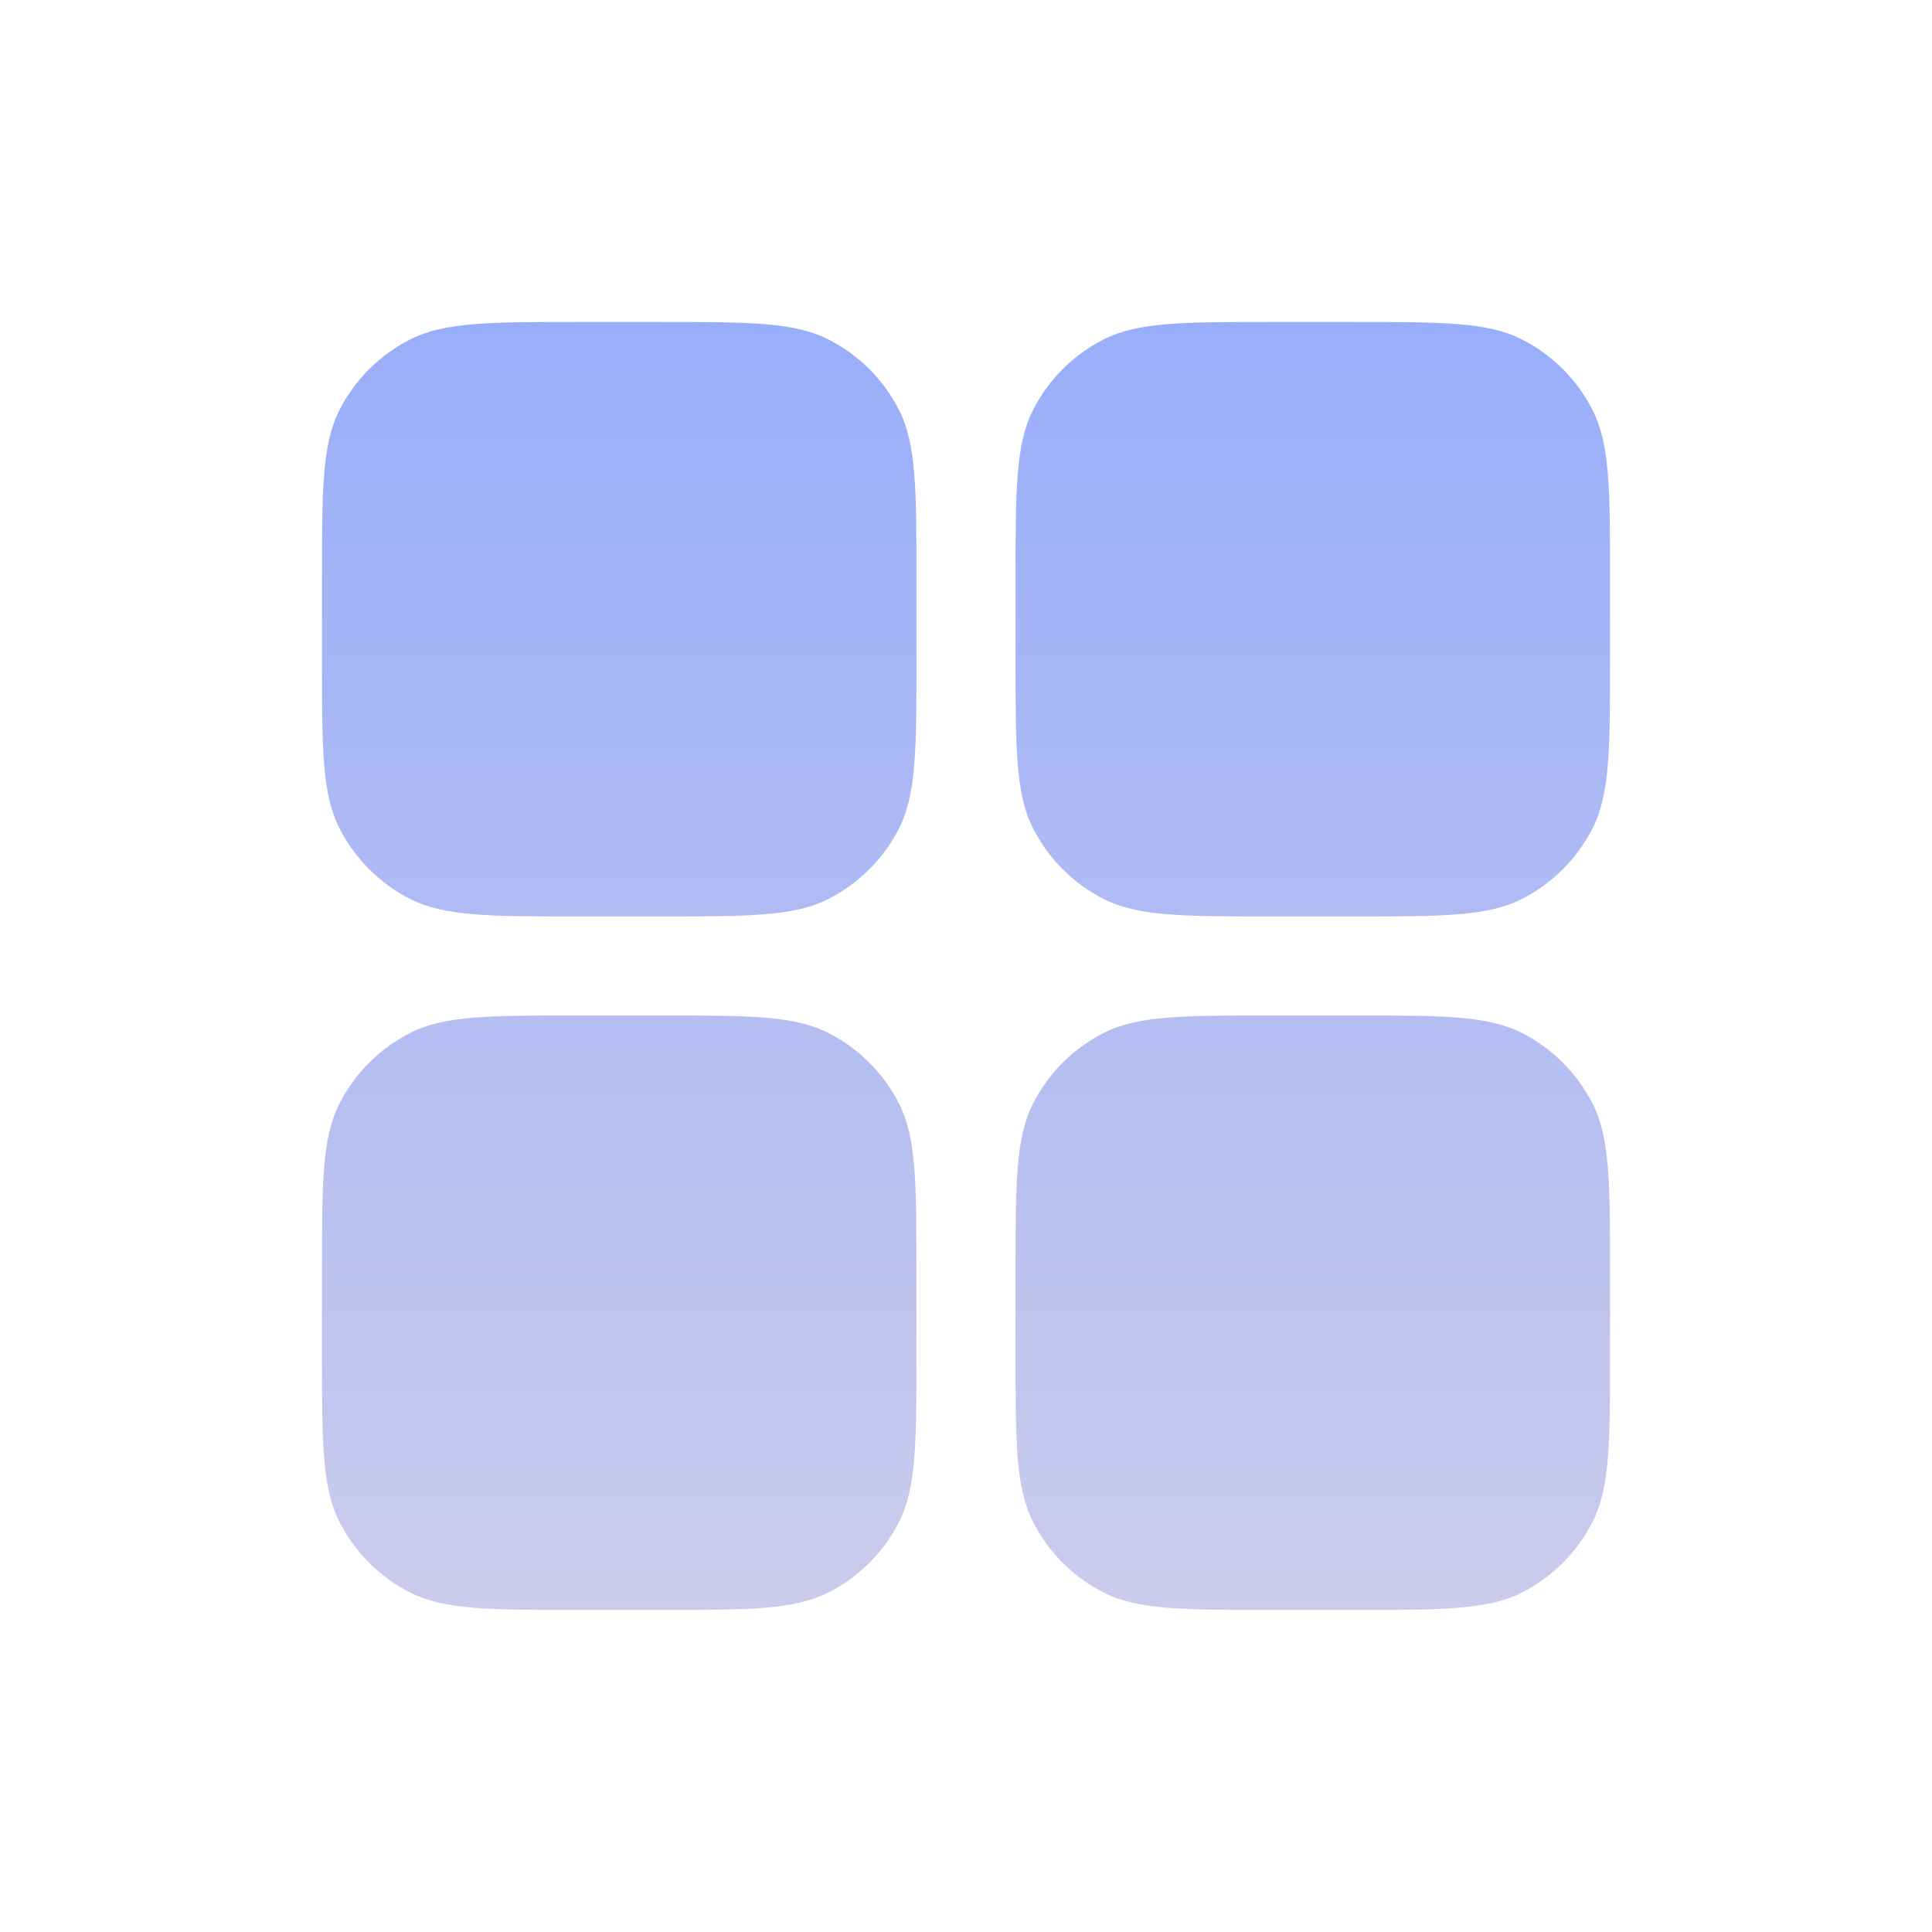
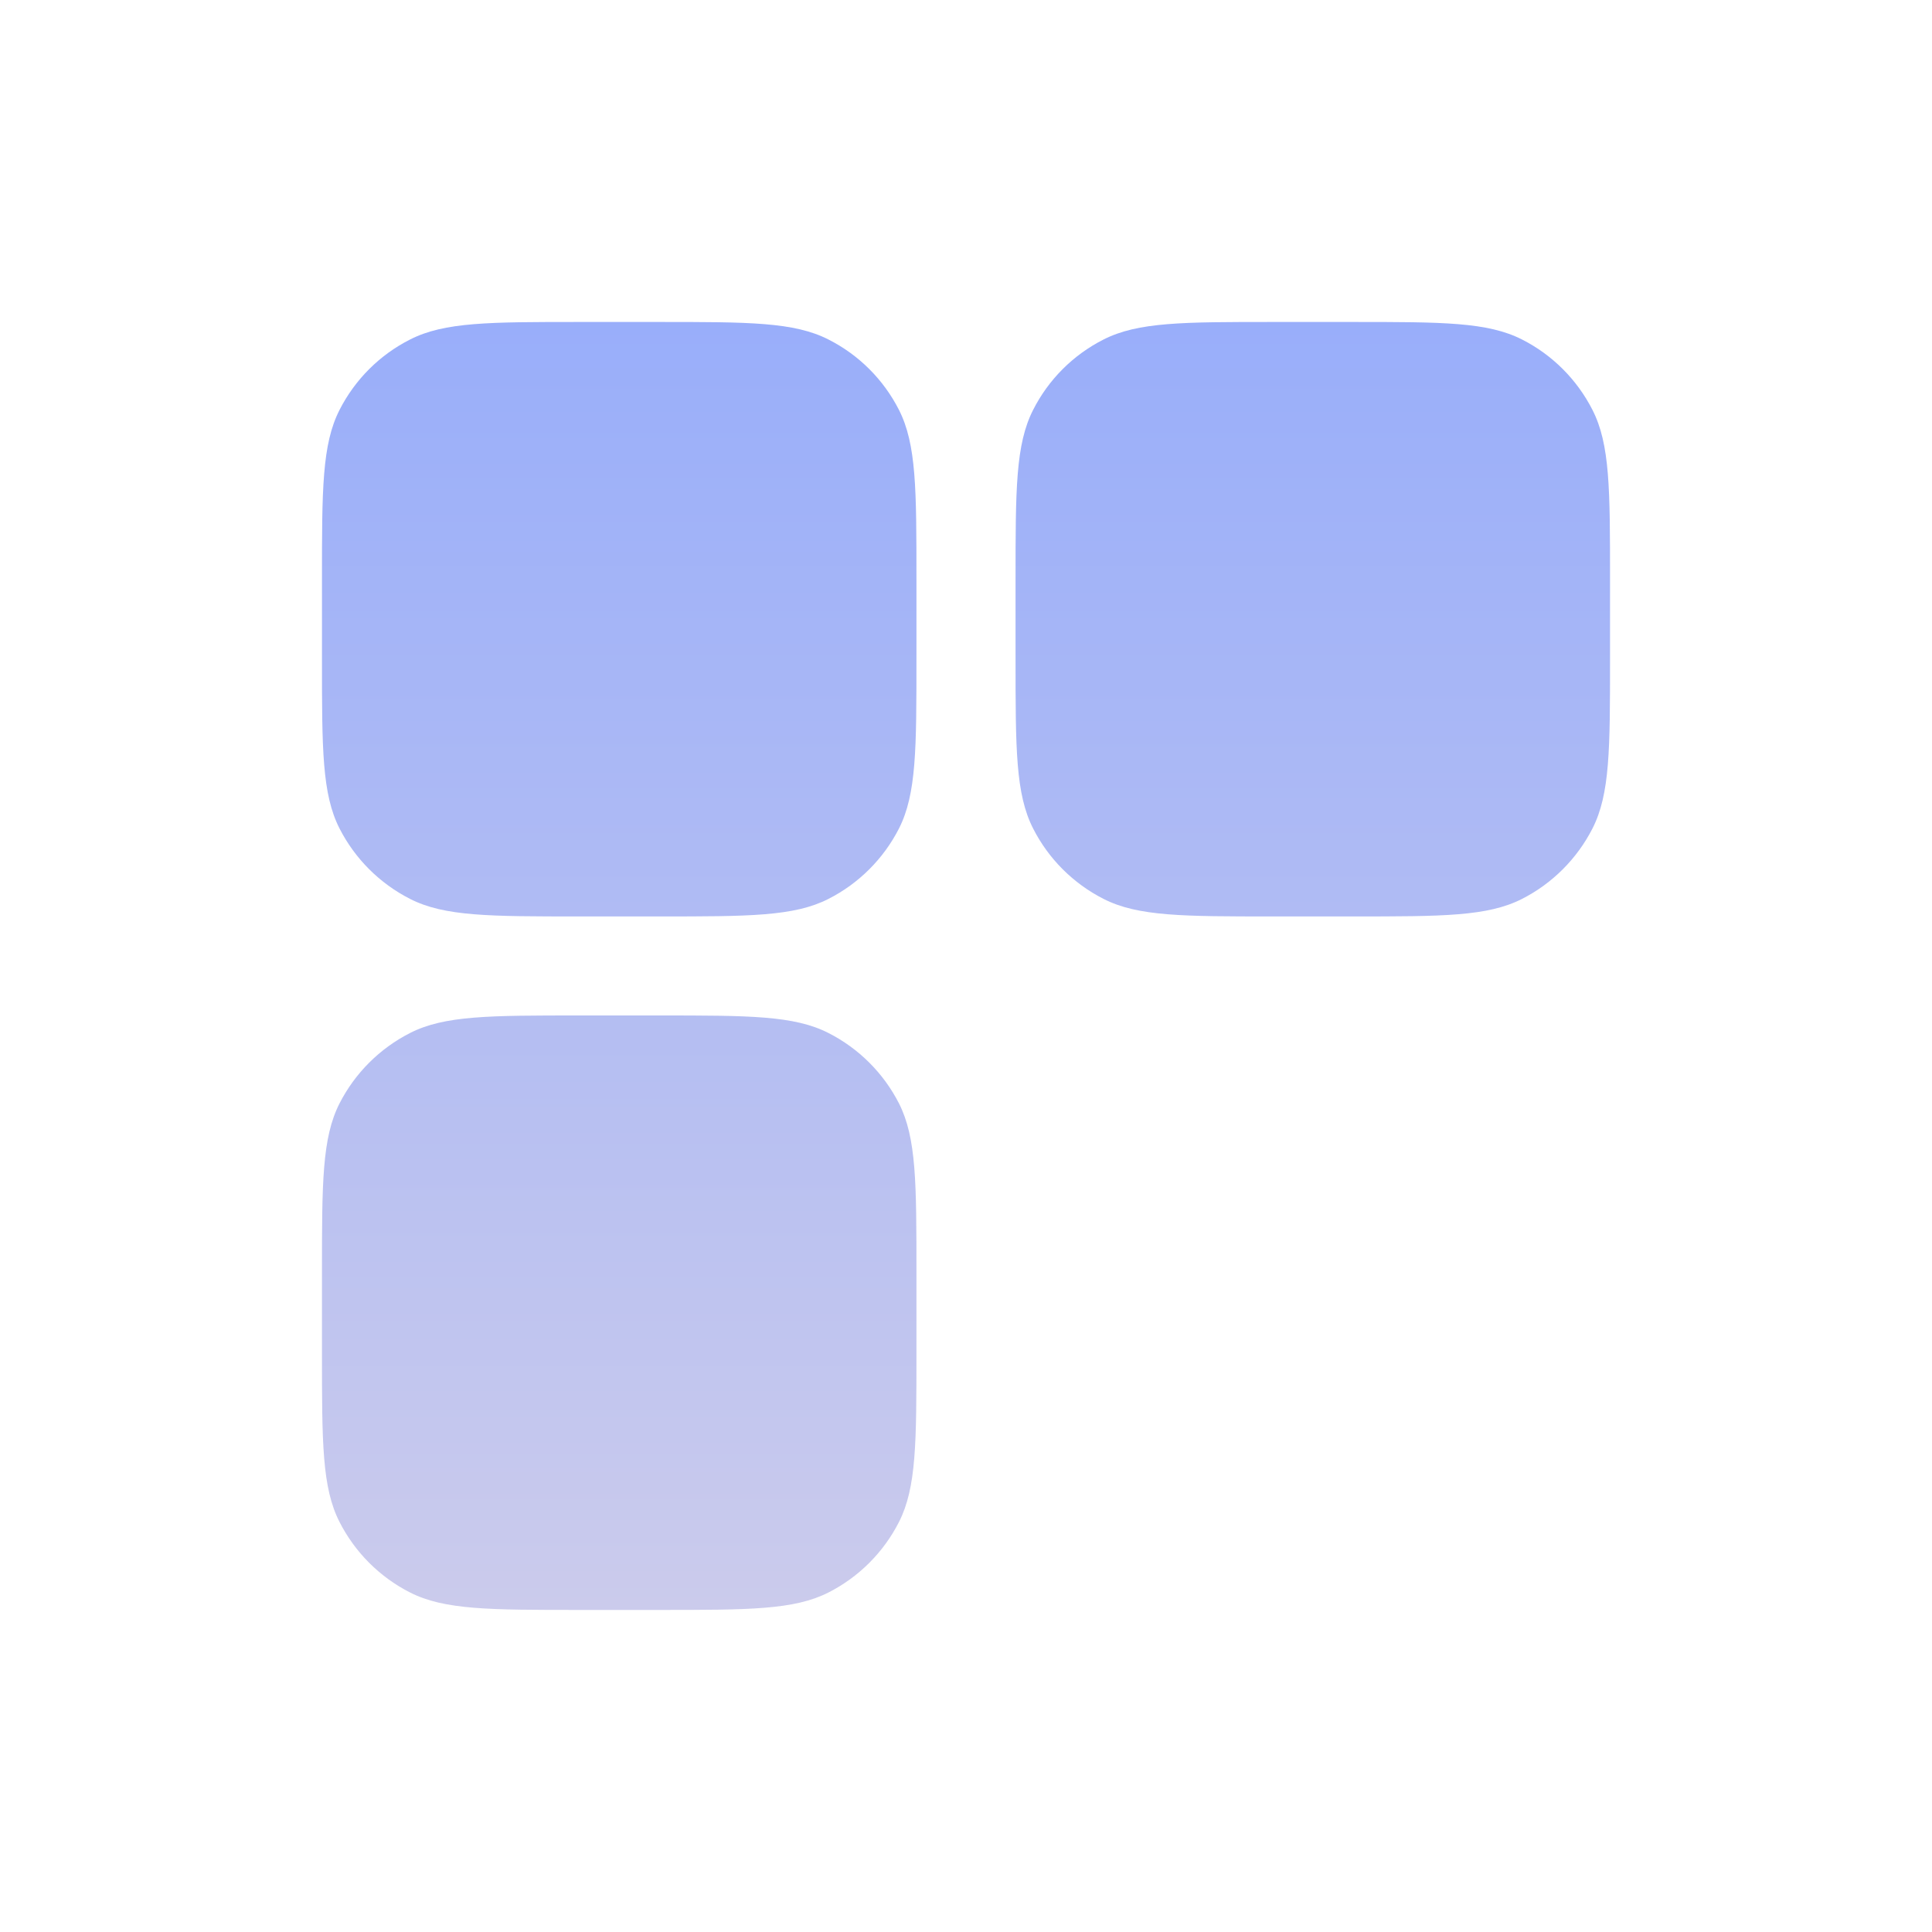
<svg xmlns="http://www.w3.org/2000/svg" width="20" height="20" viewBox="0 0 20 20" fill="none">
  <path d="M10.513 6C10.513 5.066 10.513 4.6 10.695 4.243C10.854 3.929 11.109 3.674 11.423 3.515C11.78 3.333 12.246 3.333 13.18 3.333H14C14.934 3.333 15.4 3.333 15.757 3.515C16.07 3.674 16.325 3.929 16.485 4.243C16.667 4.6 16.667 5.066 16.667 6V6.82C16.667 7.754 16.667 8.22 16.485 8.577C16.325 8.89 16.07 9.145 15.757 9.305C15.4 9.487 14.934 9.487 14 9.487H13.18C12.246 9.487 11.78 9.487 11.423 9.305C11.109 9.145 10.854 8.89 10.695 8.577C10.513 8.22 10.513 7.754 10.513 6.82V6Z" fill="url(#paint0_linear_7097_1082)" />
-   <path d="M10.513 13.179C10.513 12.246 10.513 11.779 10.695 11.422C10.854 11.109 11.109 10.854 11.423 10.694C11.78 10.512 12.246 10.512 13.18 10.512H14C14.934 10.512 15.4 10.512 15.757 10.694C16.07 10.854 16.325 11.109 16.485 11.422C16.667 11.779 16.667 12.246 16.667 13.179V14C16.667 14.933 16.667 15.4 16.485 15.756C16.325 16.07 16.07 16.325 15.757 16.485C15.4 16.666 14.934 16.666 14 16.666H13.18C12.246 16.666 11.78 16.666 11.423 16.485C11.109 16.325 10.854 16.07 10.695 15.756C10.513 15.4 10.513 14.933 10.513 14V13.179Z" fill="url(#paint1_linear_7097_1082)" />
  <path d="M3.333 6C3.333 5.066 3.333 4.6 3.515 4.243C3.675 3.929 3.93 3.674 4.244 3.515C4.6 3.333 5.067 3.333 6 3.333H6.821C7.754 3.333 8.221 3.333 8.577 3.515C8.891 3.674 9.146 3.929 9.306 4.243C9.487 4.6 9.487 5.066 9.487 6V6.82C9.487 7.754 9.487 8.22 9.306 8.577C9.146 8.89 8.891 9.145 8.577 9.305C8.221 9.487 7.754 9.487 6.821 9.487H6C5.067 9.487 4.6 9.487 4.244 9.305C3.93 9.145 3.675 8.89 3.515 8.577C3.333 8.22 3.333 7.754 3.333 6.82V6Z" fill="url(#paint2_linear_7097_1082)" />
  <path d="M3.333 13.179C3.333 12.246 3.333 11.779 3.515 11.422C3.675 11.109 3.93 10.854 4.244 10.694C4.6 10.512 5.067 10.512 6 10.512H6.821C7.754 10.512 8.221 10.512 8.577 10.694C8.891 10.854 9.146 11.109 9.306 11.422C9.487 11.779 9.487 12.246 9.487 13.179V14C9.487 14.933 9.487 15.4 9.306 15.756C9.146 16.07 8.891 16.325 8.577 16.485C8.221 16.666 7.754 16.666 6.821 16.666H6C5.067 16.666 4.6 16.666 4.244 16.485C3.93 16.325 3.675 16.07 3.515 15.756C3.333 15.4 3.333 14.933 3.333 14V13.179Z" fill="url(#paint3_linear_7097_1082)" />
  <defs>
    <linearGradient id="paint0_linear_7097_1082" x1="10" y1="3.333" x2="10" y2="16.666" gradientUnits="userSpaceOnUse">
      <stop stop-color="#99AEFA" />
      <stop offset="1" stop-color="#CBCBEC" />
    </linearGradient>
    <linearGradient id="paint1_linear_7097_1082" x1="10" y1="3.333" x2="10" y2="16.666" gradientUnits="userSpaceOnUse">
      <stop stop-color="#99AEFA" />
      <stop offset="1" stop-color="#CBCBEC" />
    </linearGradient>
    <linearGradient id="paint2_linear_7097_1082" x1="10" y1="3.333" x2="10" y2="16.666" gradientUnits="userSpaceOnUse">
      <stop stop-color="#99AEFA" />
      <stop offset="1" stop-color="#CBCBEC" />
    </linearGradient>
    <linearGradient id="paint3_linear_7097_1082" x1="10" y1="3.333" x2="10" y2="16.666" gradientUnits="userSpaceOnUse">
      <stop stop-color="#99AEFA" />
      <stop offset="1" stop-color="#CBCBEC" />
    </linearGradient>
  </defs>
</svg>